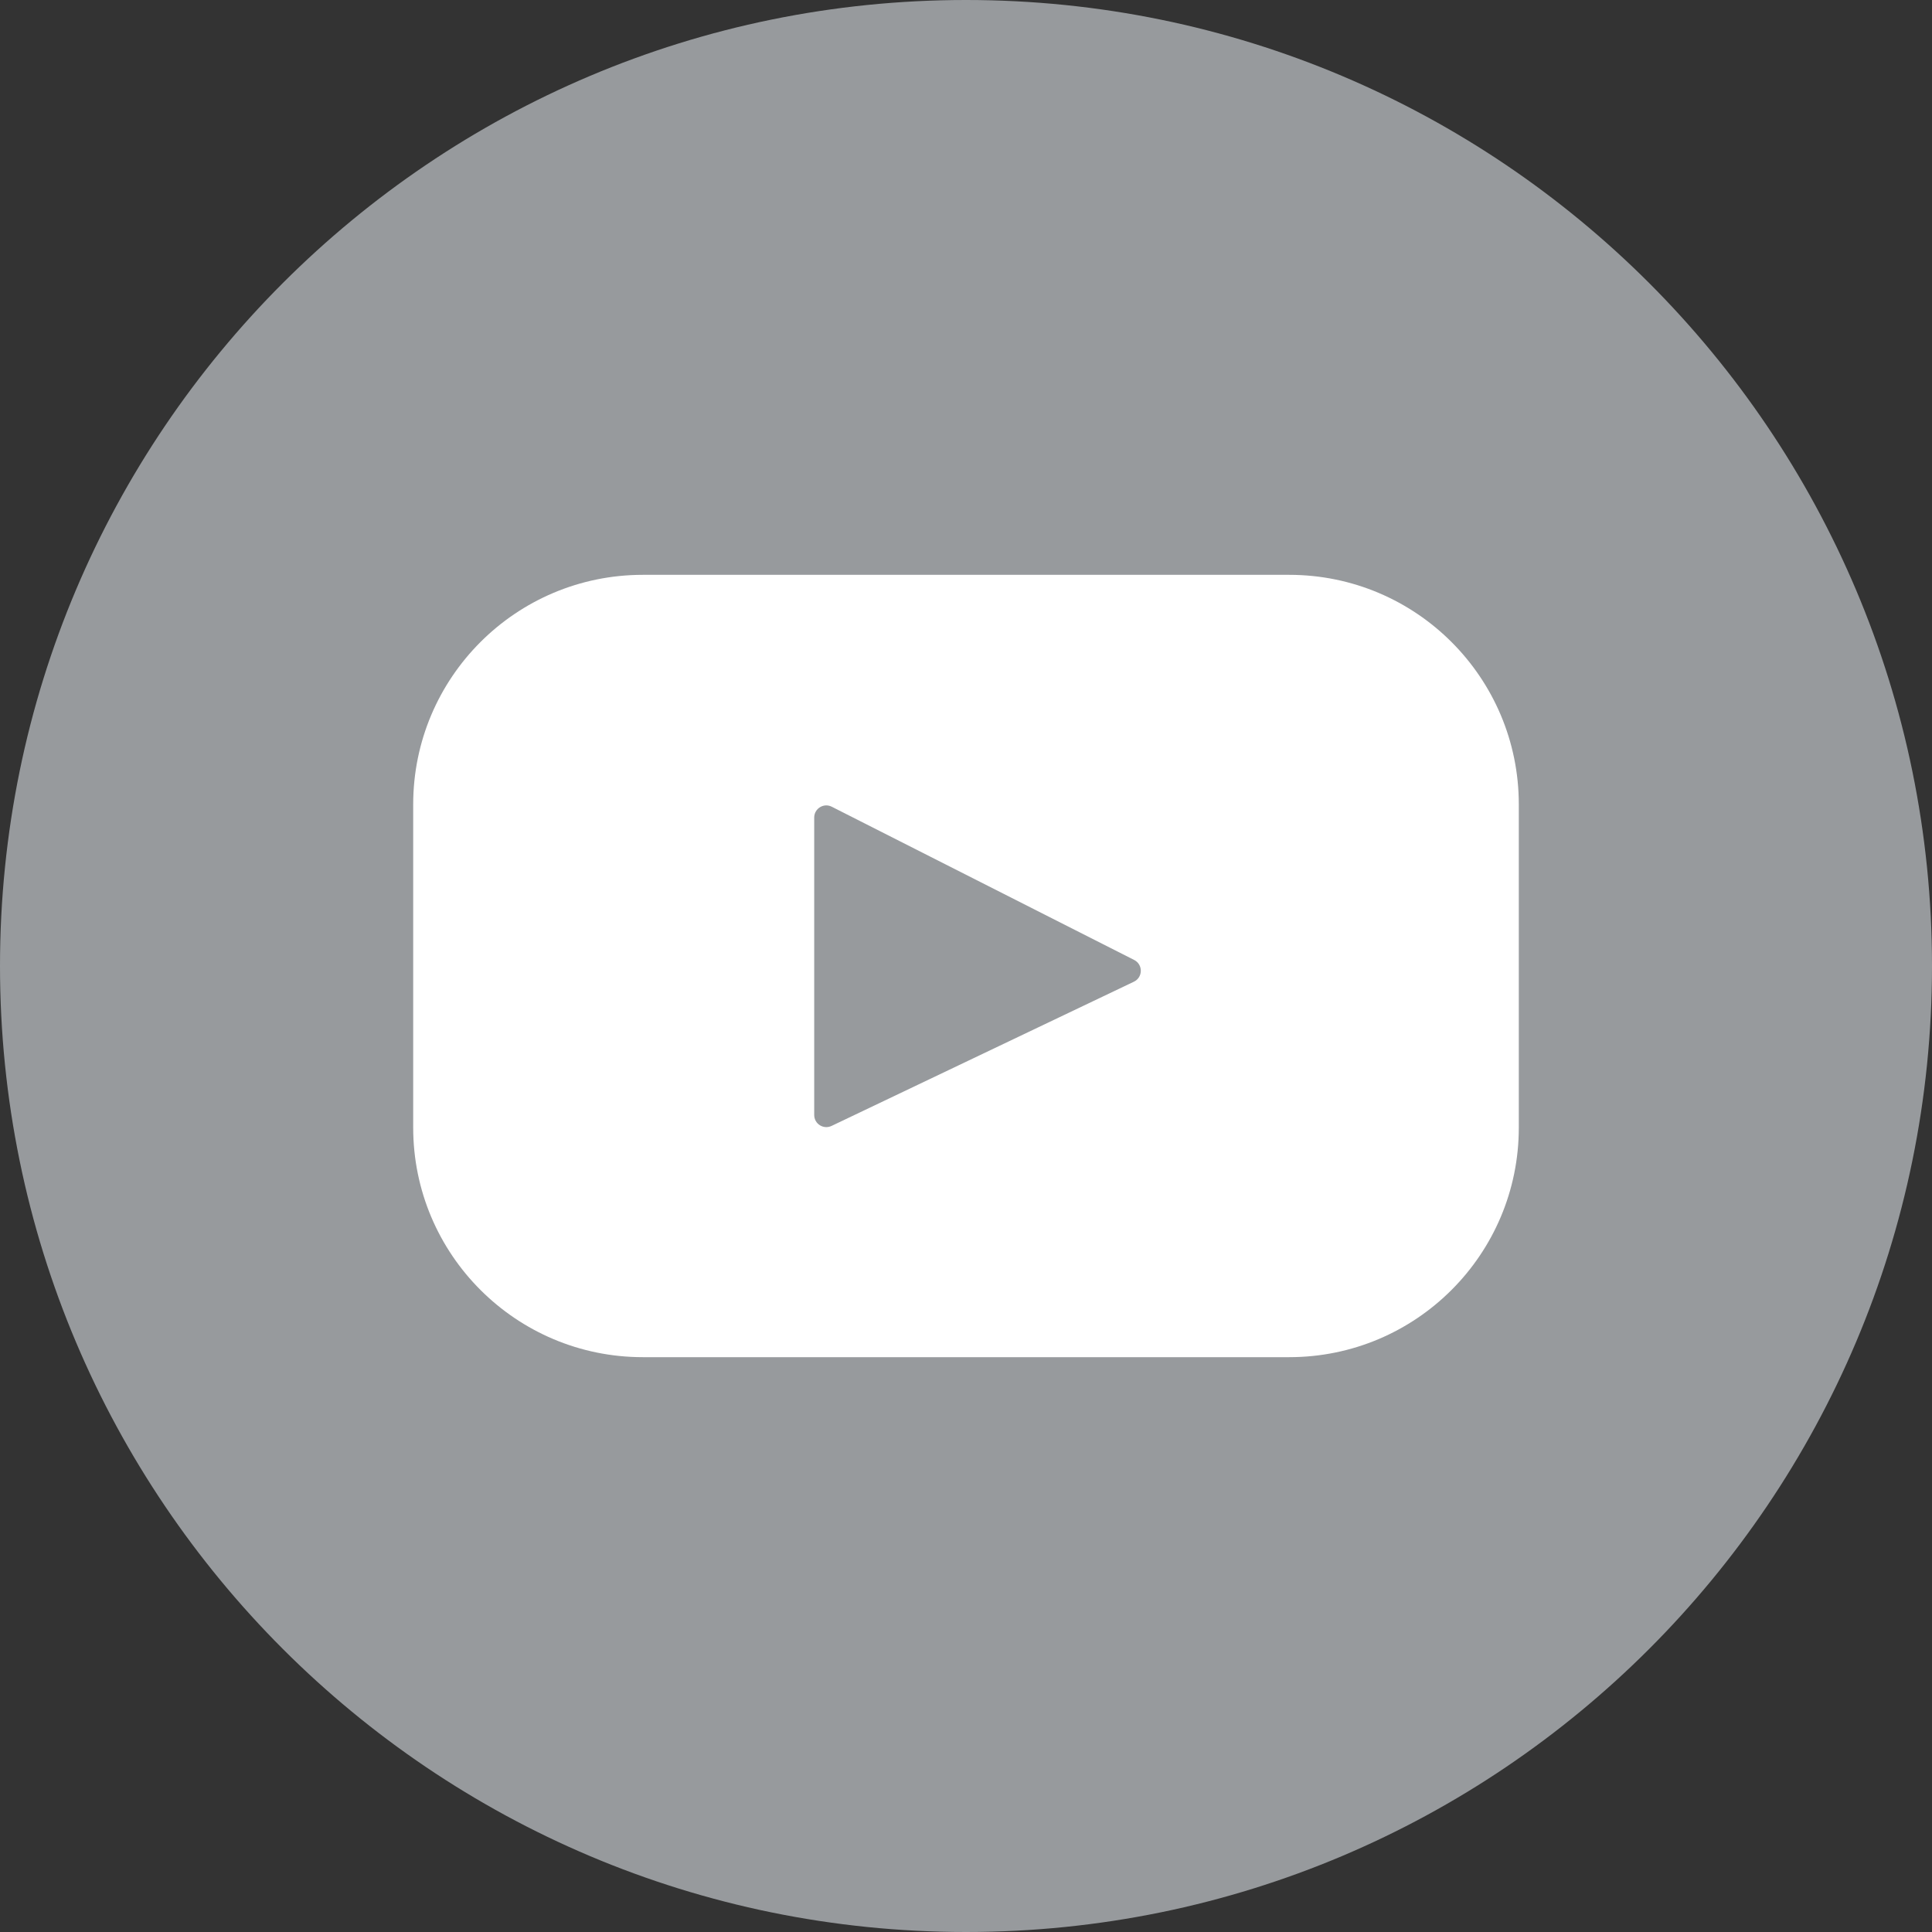
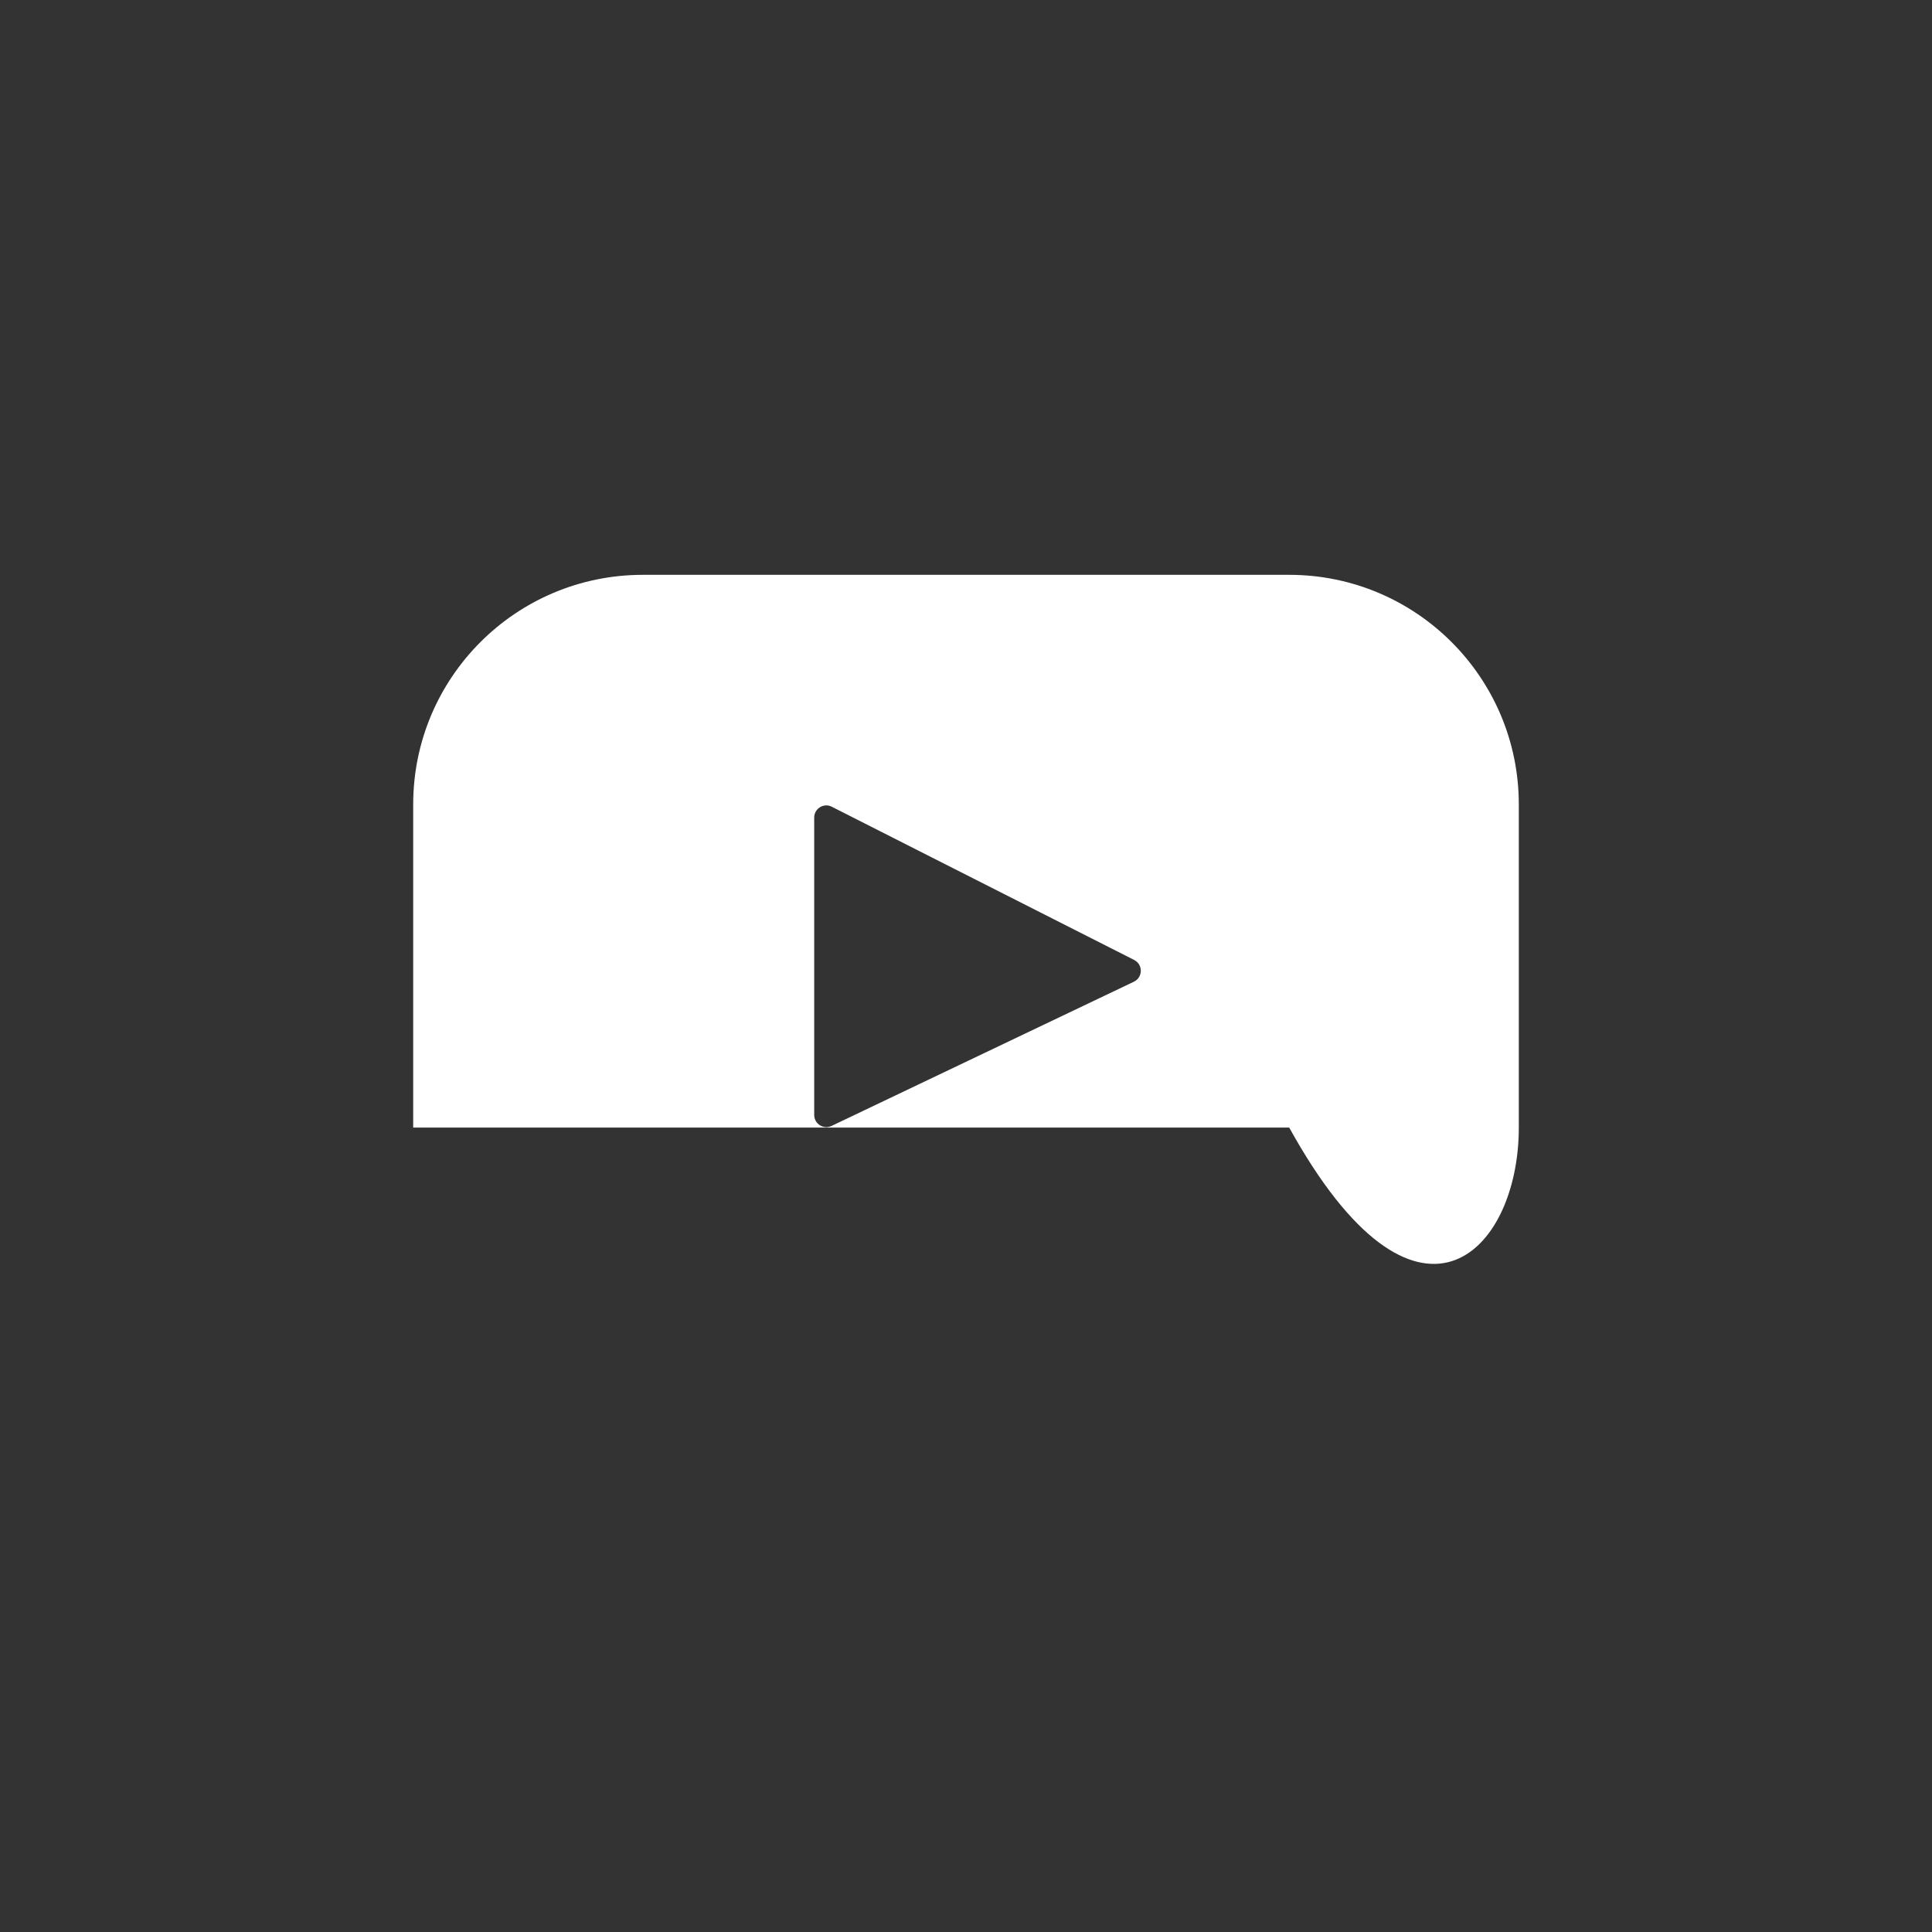
<svg xmlns="http://www.w3.org/2000/svg" width="30" height="30" viewBox="0 0 30 30" fill="none">
  <rect x="0" y="0" width="30" height="30" fill="#333333" stroke="none" />
-   <path d="M15 30C23.284 30 30 23.284 30 15C30 6.716 23.284 0 15 0C6.716 0 0 6.716 0 15C0 23.284 6.716 30 15 30Z" fill="#979A9D" />
-   <path d="M20.019 8.926H9.982C8.012 8.926 6.416 10.522 6.416 12.491V17.509C6.416 19.478 8.012 21.074 9.982 21.074H20.019C21.988 21.074 23.584 19.478 23.584 17.509V12.491C23.584 10.522 21.988 8.926 20.019 8.926ZM17.607 15.244L12.913 17.483C12.787 17.543 12.643 17.452 12.643 17.313V12.695C12.643 12.555 12.791 12.463 12.916 12.527L17.611 14.906C17.751 14.977 17.748 15.177 17.607 15.244Z" fill="white" />
+   <path d="M20.019 8.926H9.982C8.012 8.926 6.416 10.522 6.416 12.491V17.509H20.019C21.988 21.074 23.584 19.478 23.584 17.509V12.491C23.584 10.522 21.988 8.926 20.019 8.926ZM17.607 15.244L12.913 17.483C12.787 17.543 12.643 17.452 12.643 17.313V12.695C12.643 12.555 12.791 12.463 12.916 12.527L17.611 14.906C17.751 14.977 17.748 15.177 17.607 15.244Z" fill="white" />
</svg>